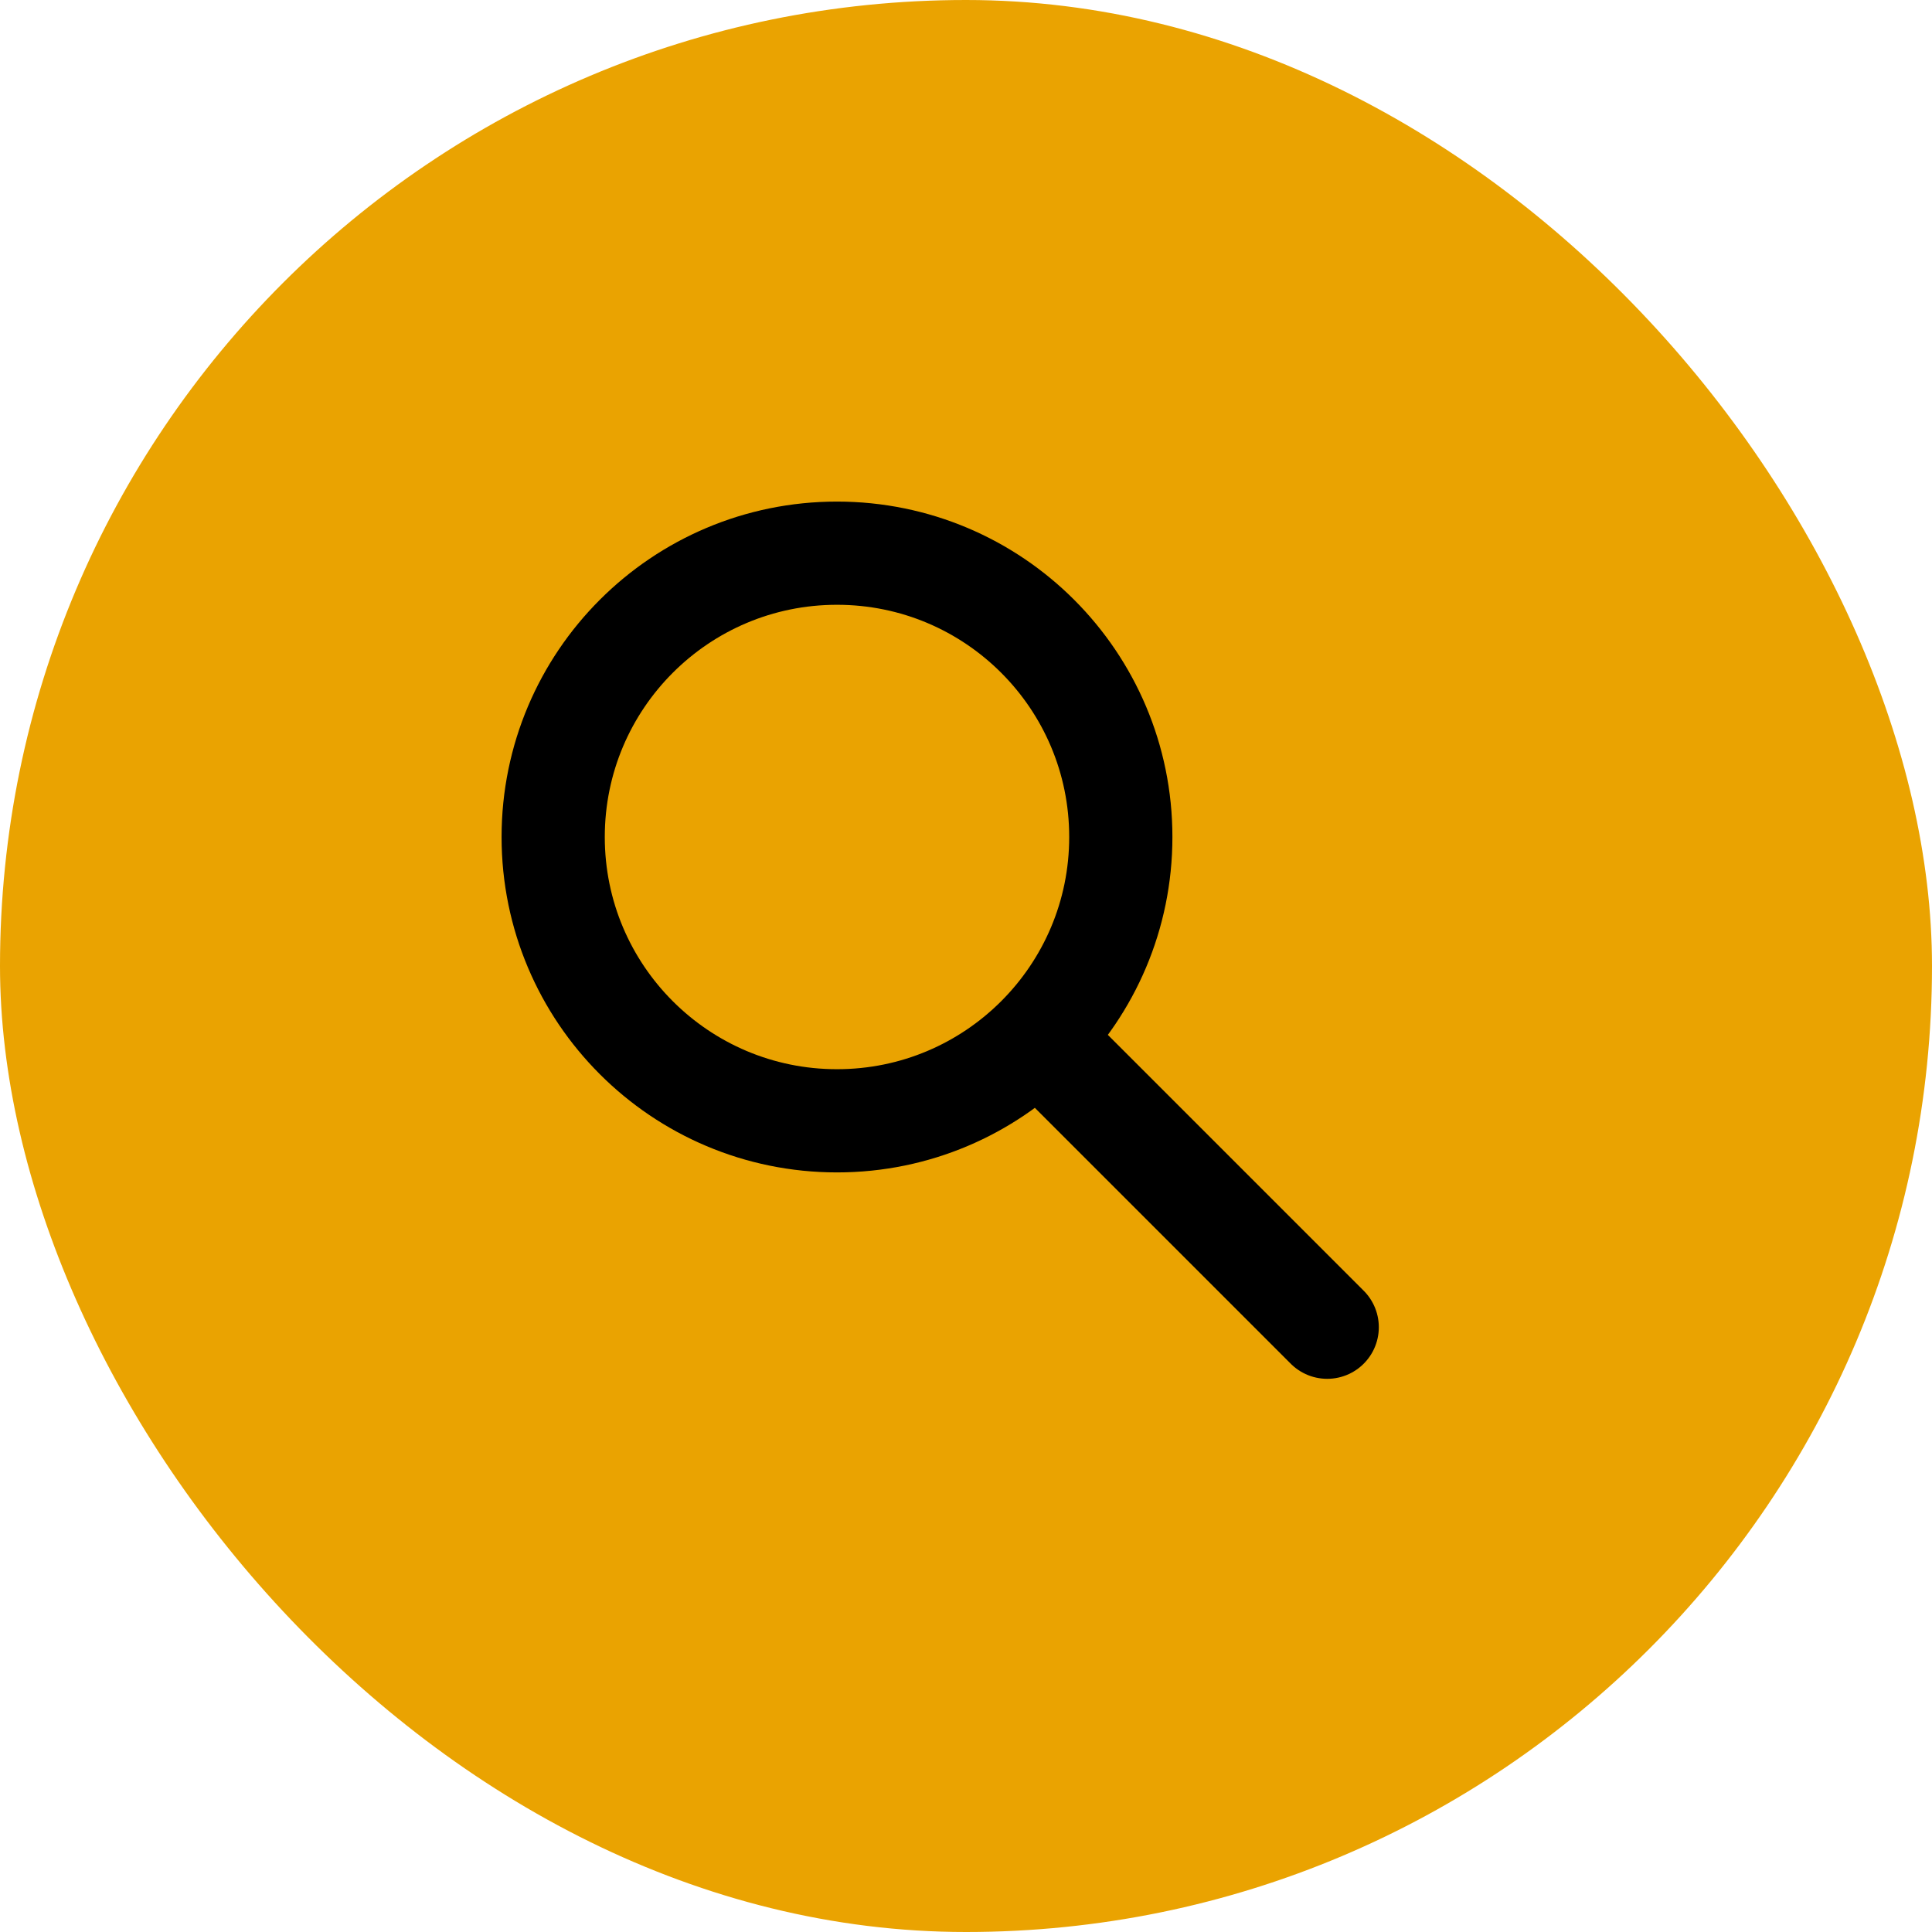
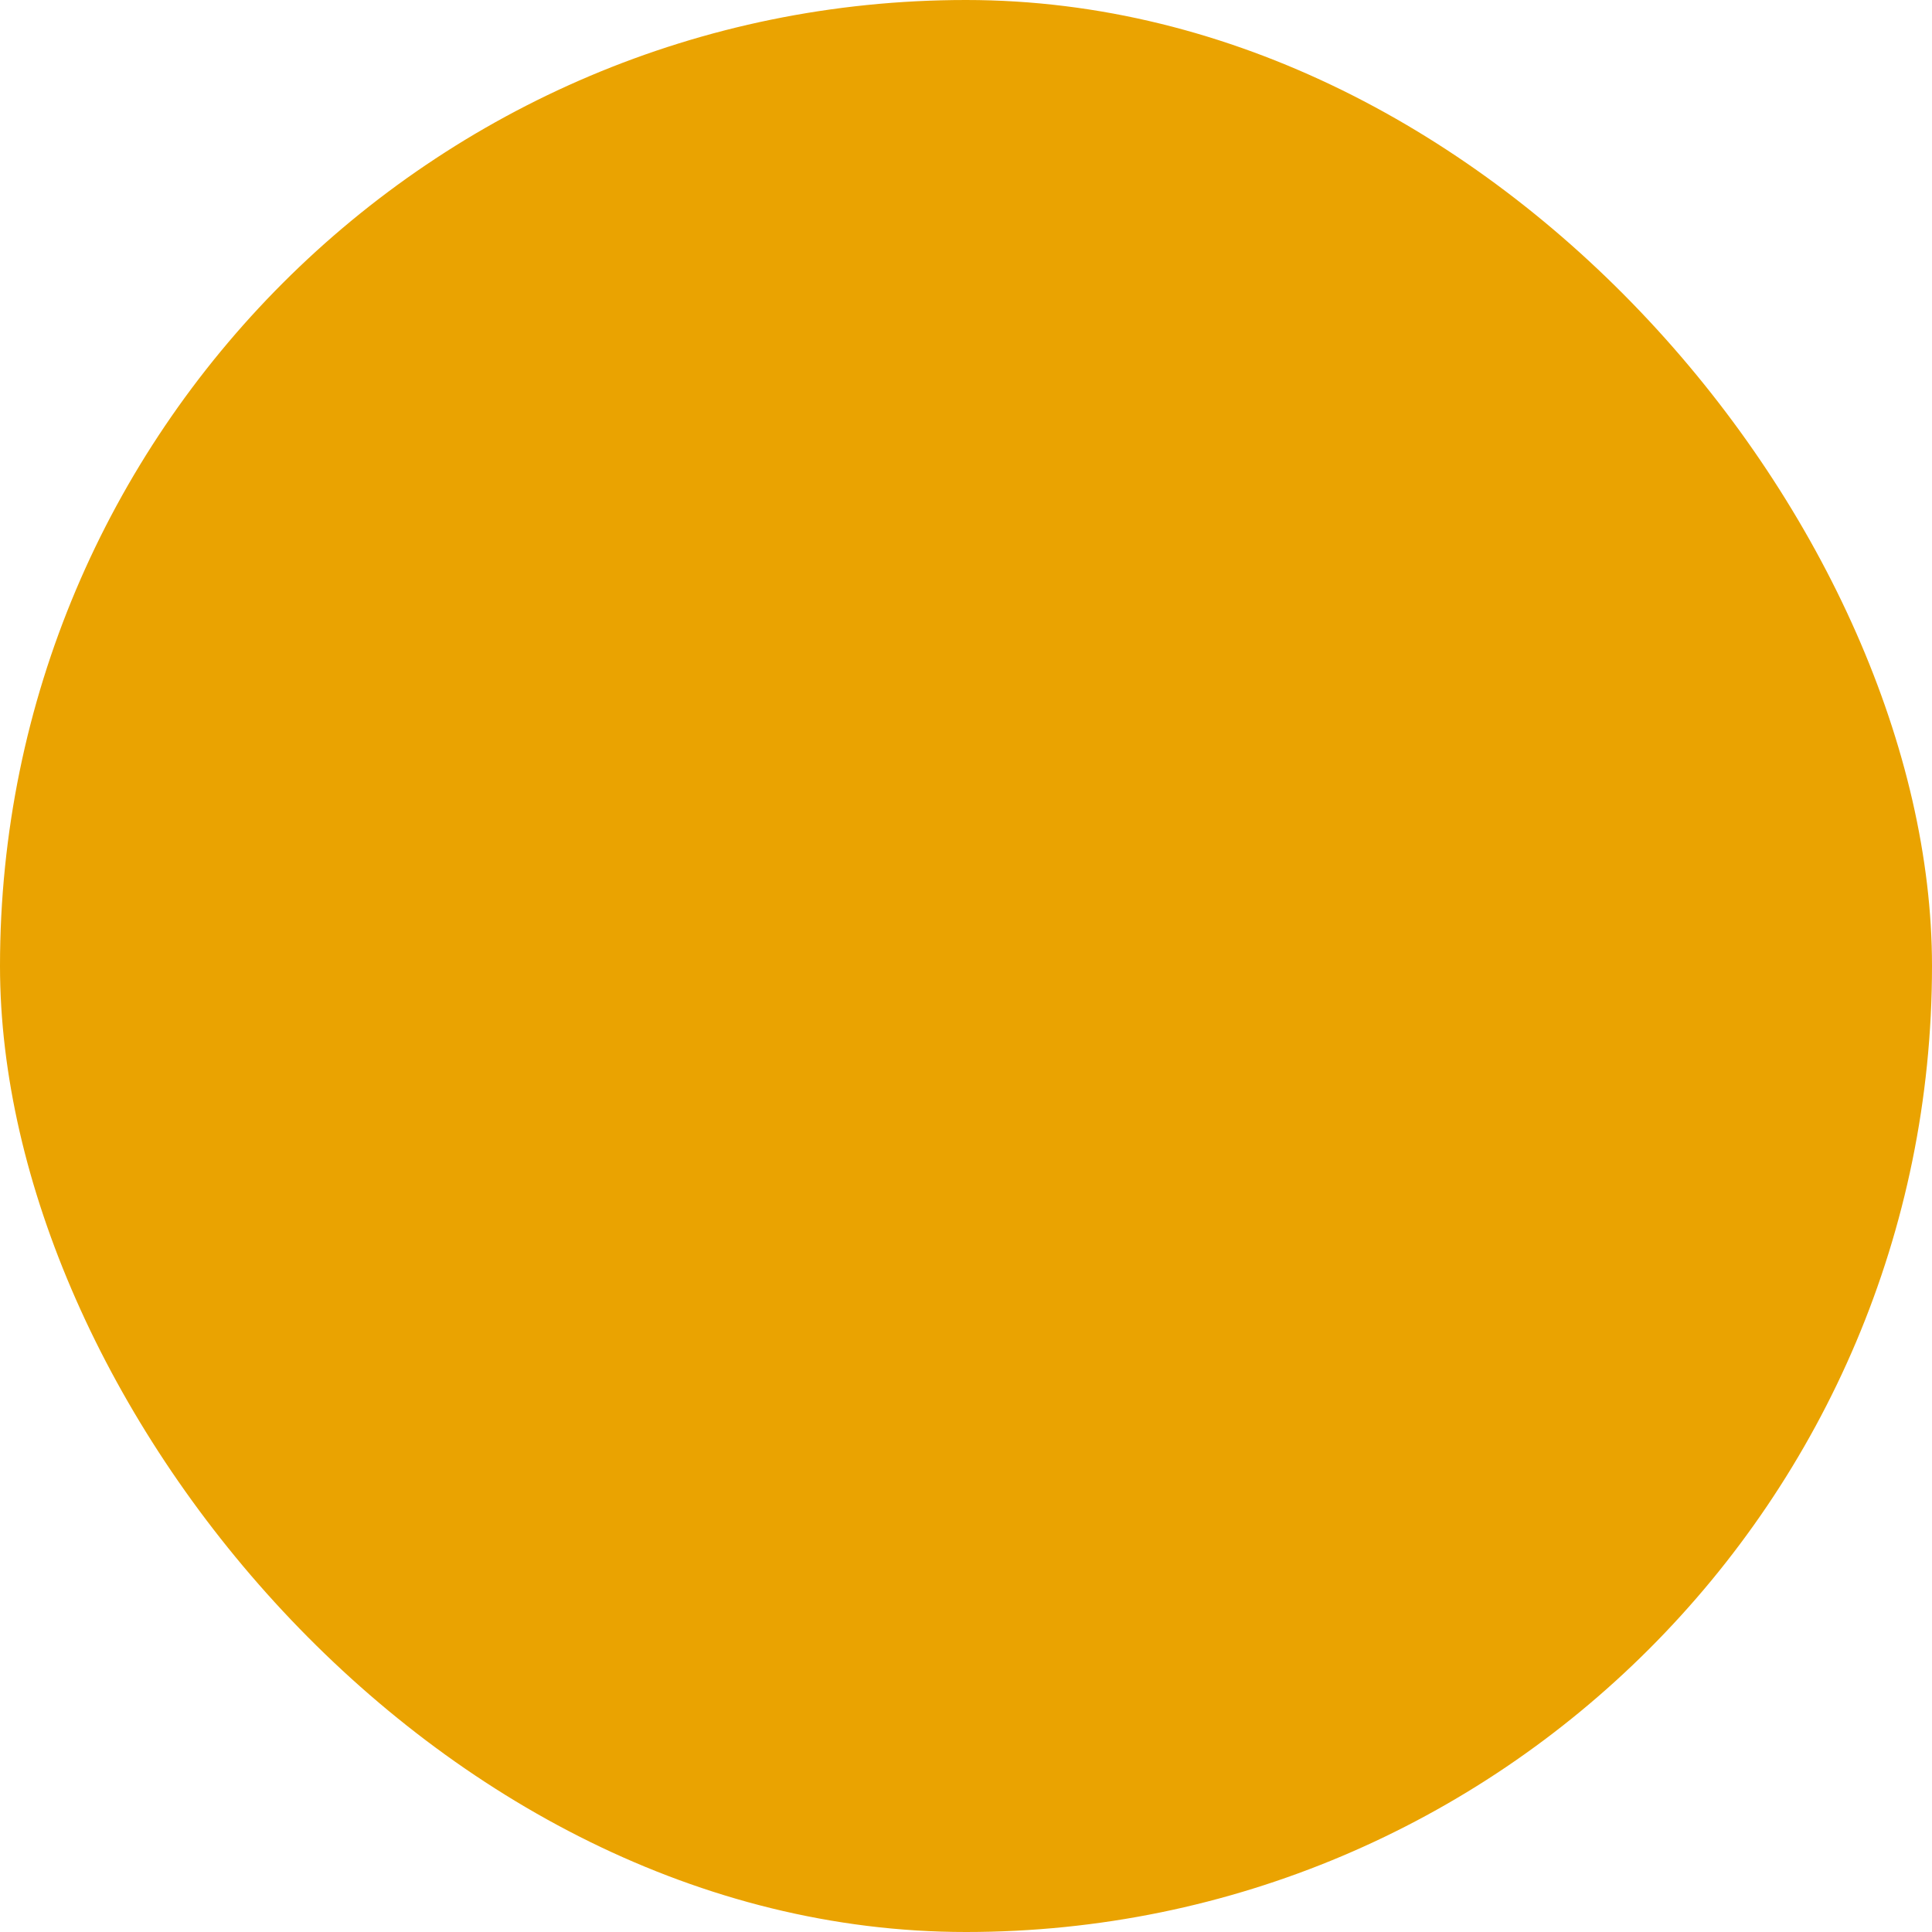
<svg xmlns="http://www.w3.org/2000/svg" width="800px" height="800px" viewBox="-6.72 -6.72 37.44 37.44" fill="none">
  <g id="SVGRepo_bgCarrier" stroke-width="0" transform="translate(0,0), scale(1)">
    <rect x="-6.72" y="-6.72" width="37.44" height="37.44" rx="18.72" fill="#eaa301" />
  </g>
  <g id="SVGRepo_tracerCarrier" stroke-linecap="round" stroke-linejoin="round" stroke="#CCCCCC" stroke-width="0.048" />
  <g id="SVGRepo_iconCarrier">
-     <path d="M13.389 13.389L19 19M9.5 15C12.538 15 15 12.538 15 9.5C15 6.462 12.538 4 9.5 4C6.462 4 4 6.462 4 9.5C4 12.538 6.462 15 9.5 15Z" stroke="#000000" stroke-width="2" stroke-linecap="round" stroke-linejoin="round" />
-   </g>
+     </g>
</svg>